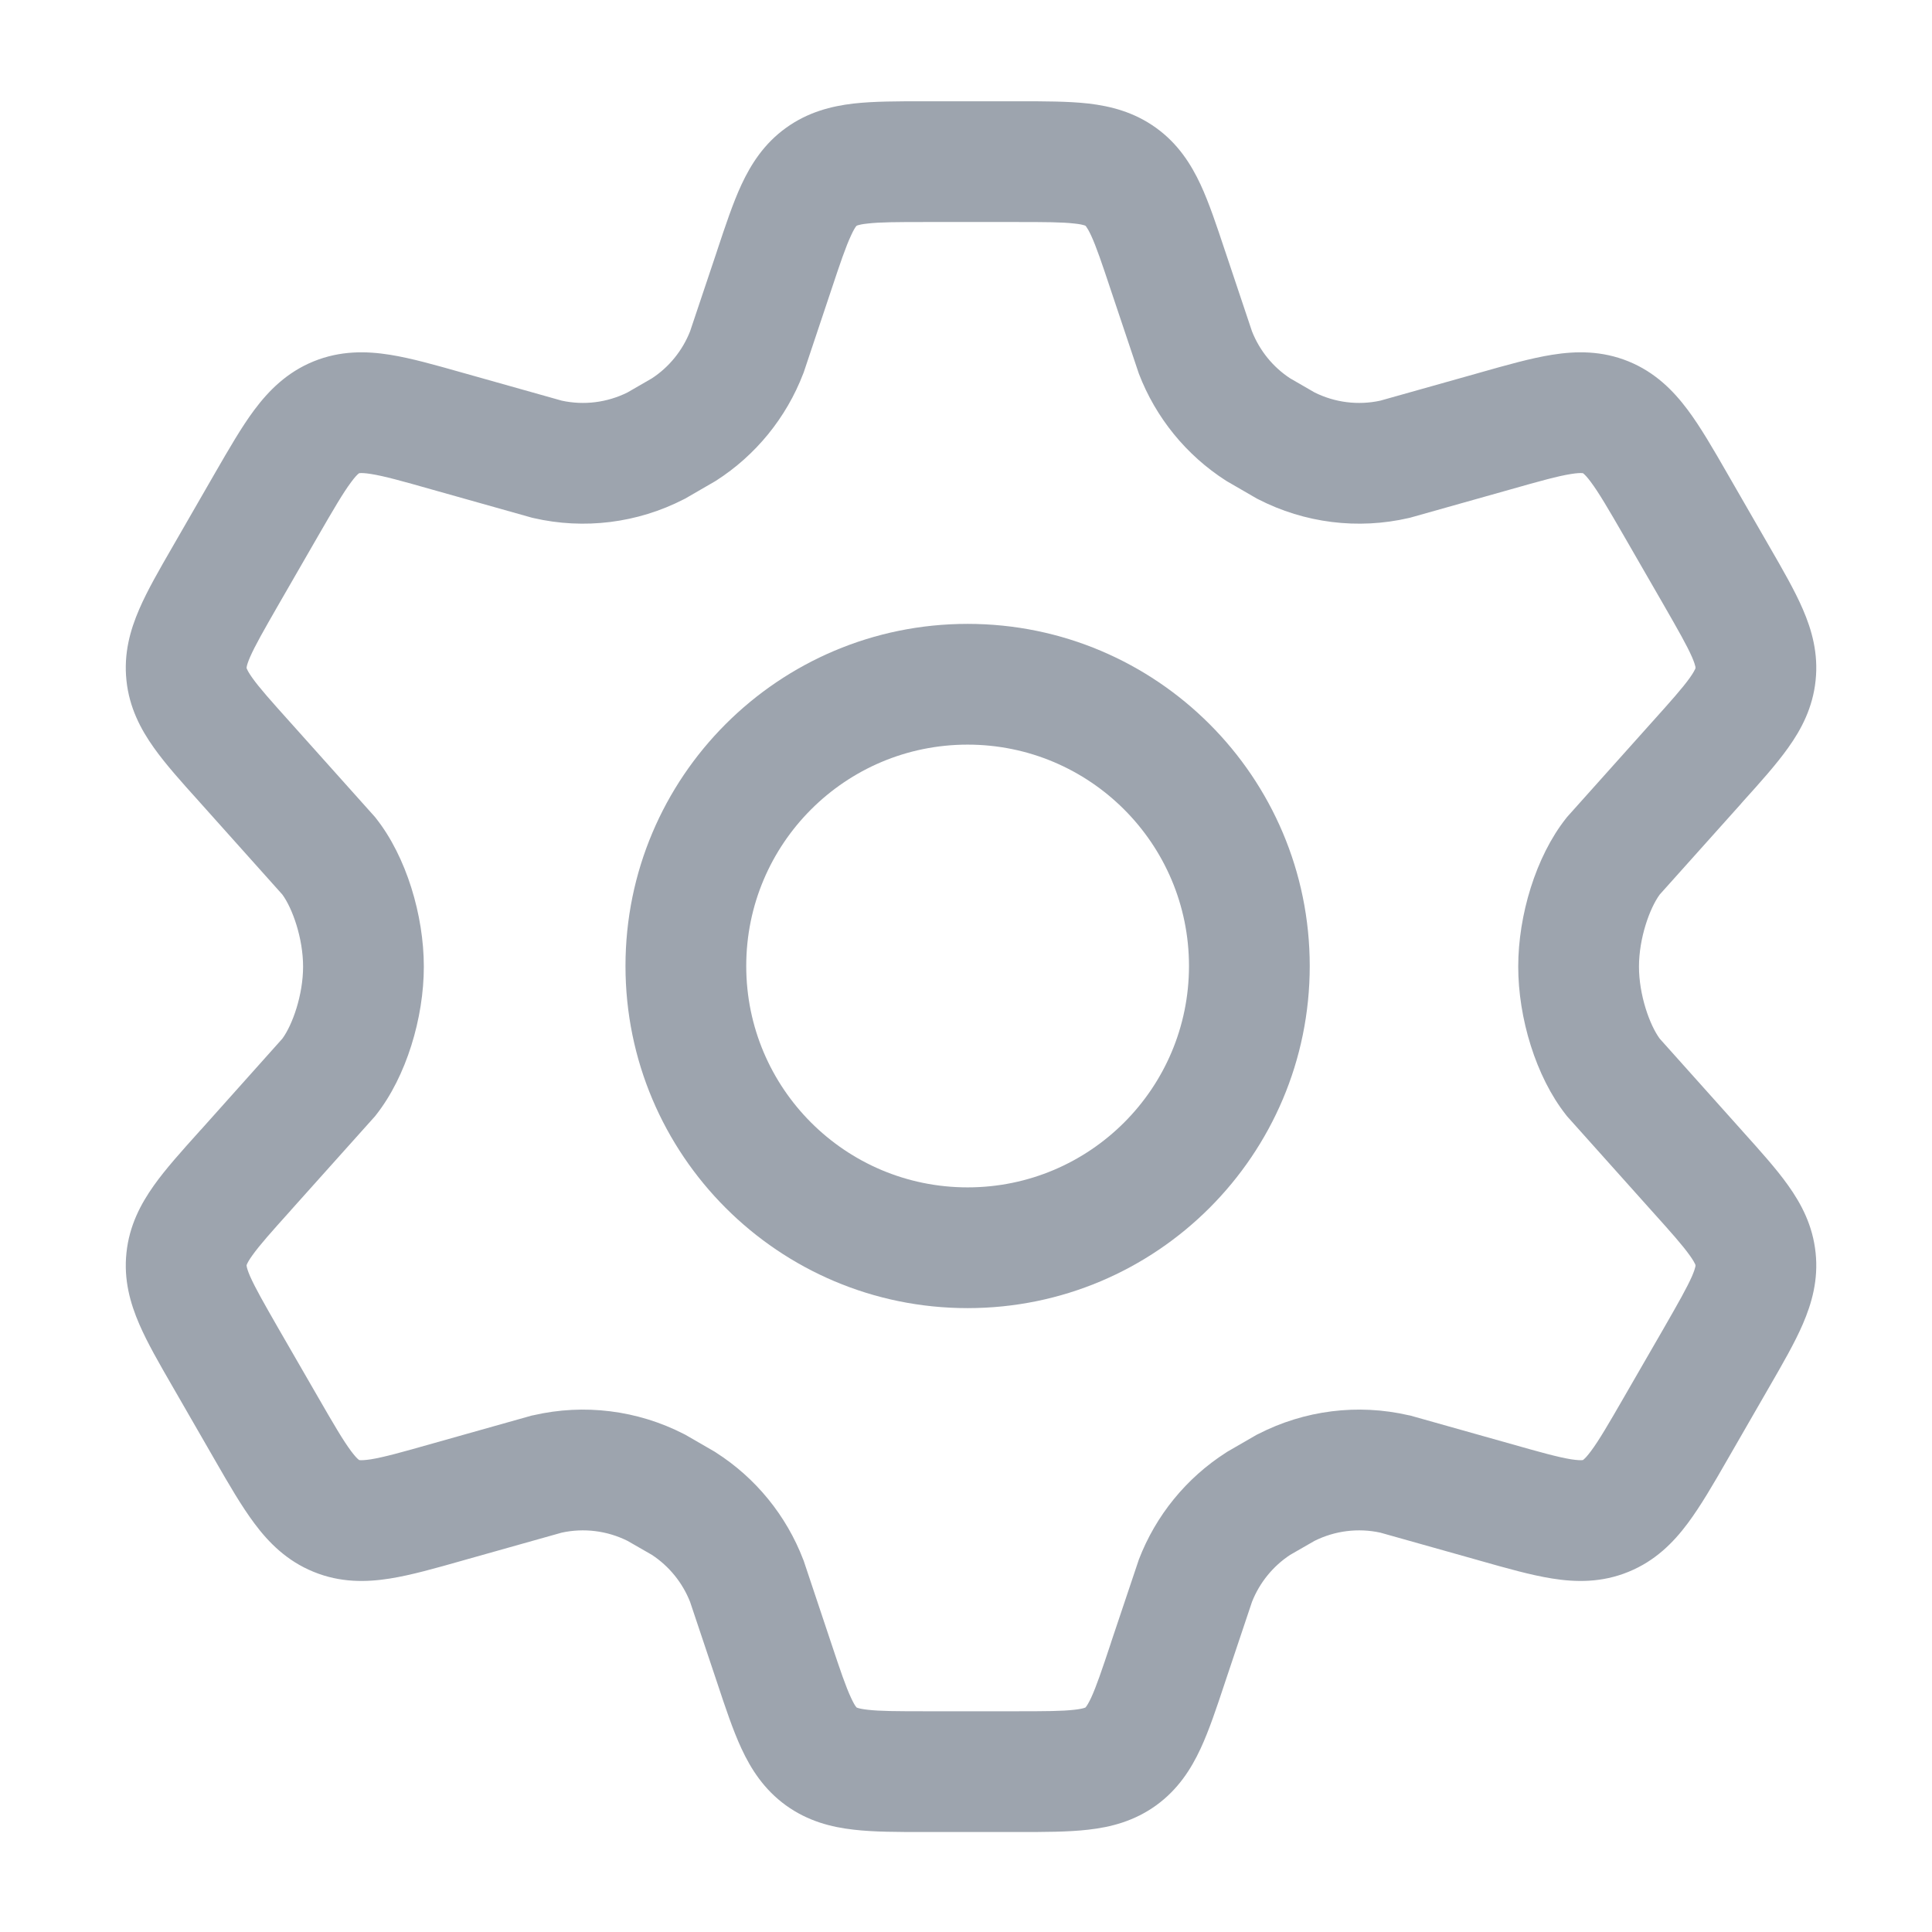
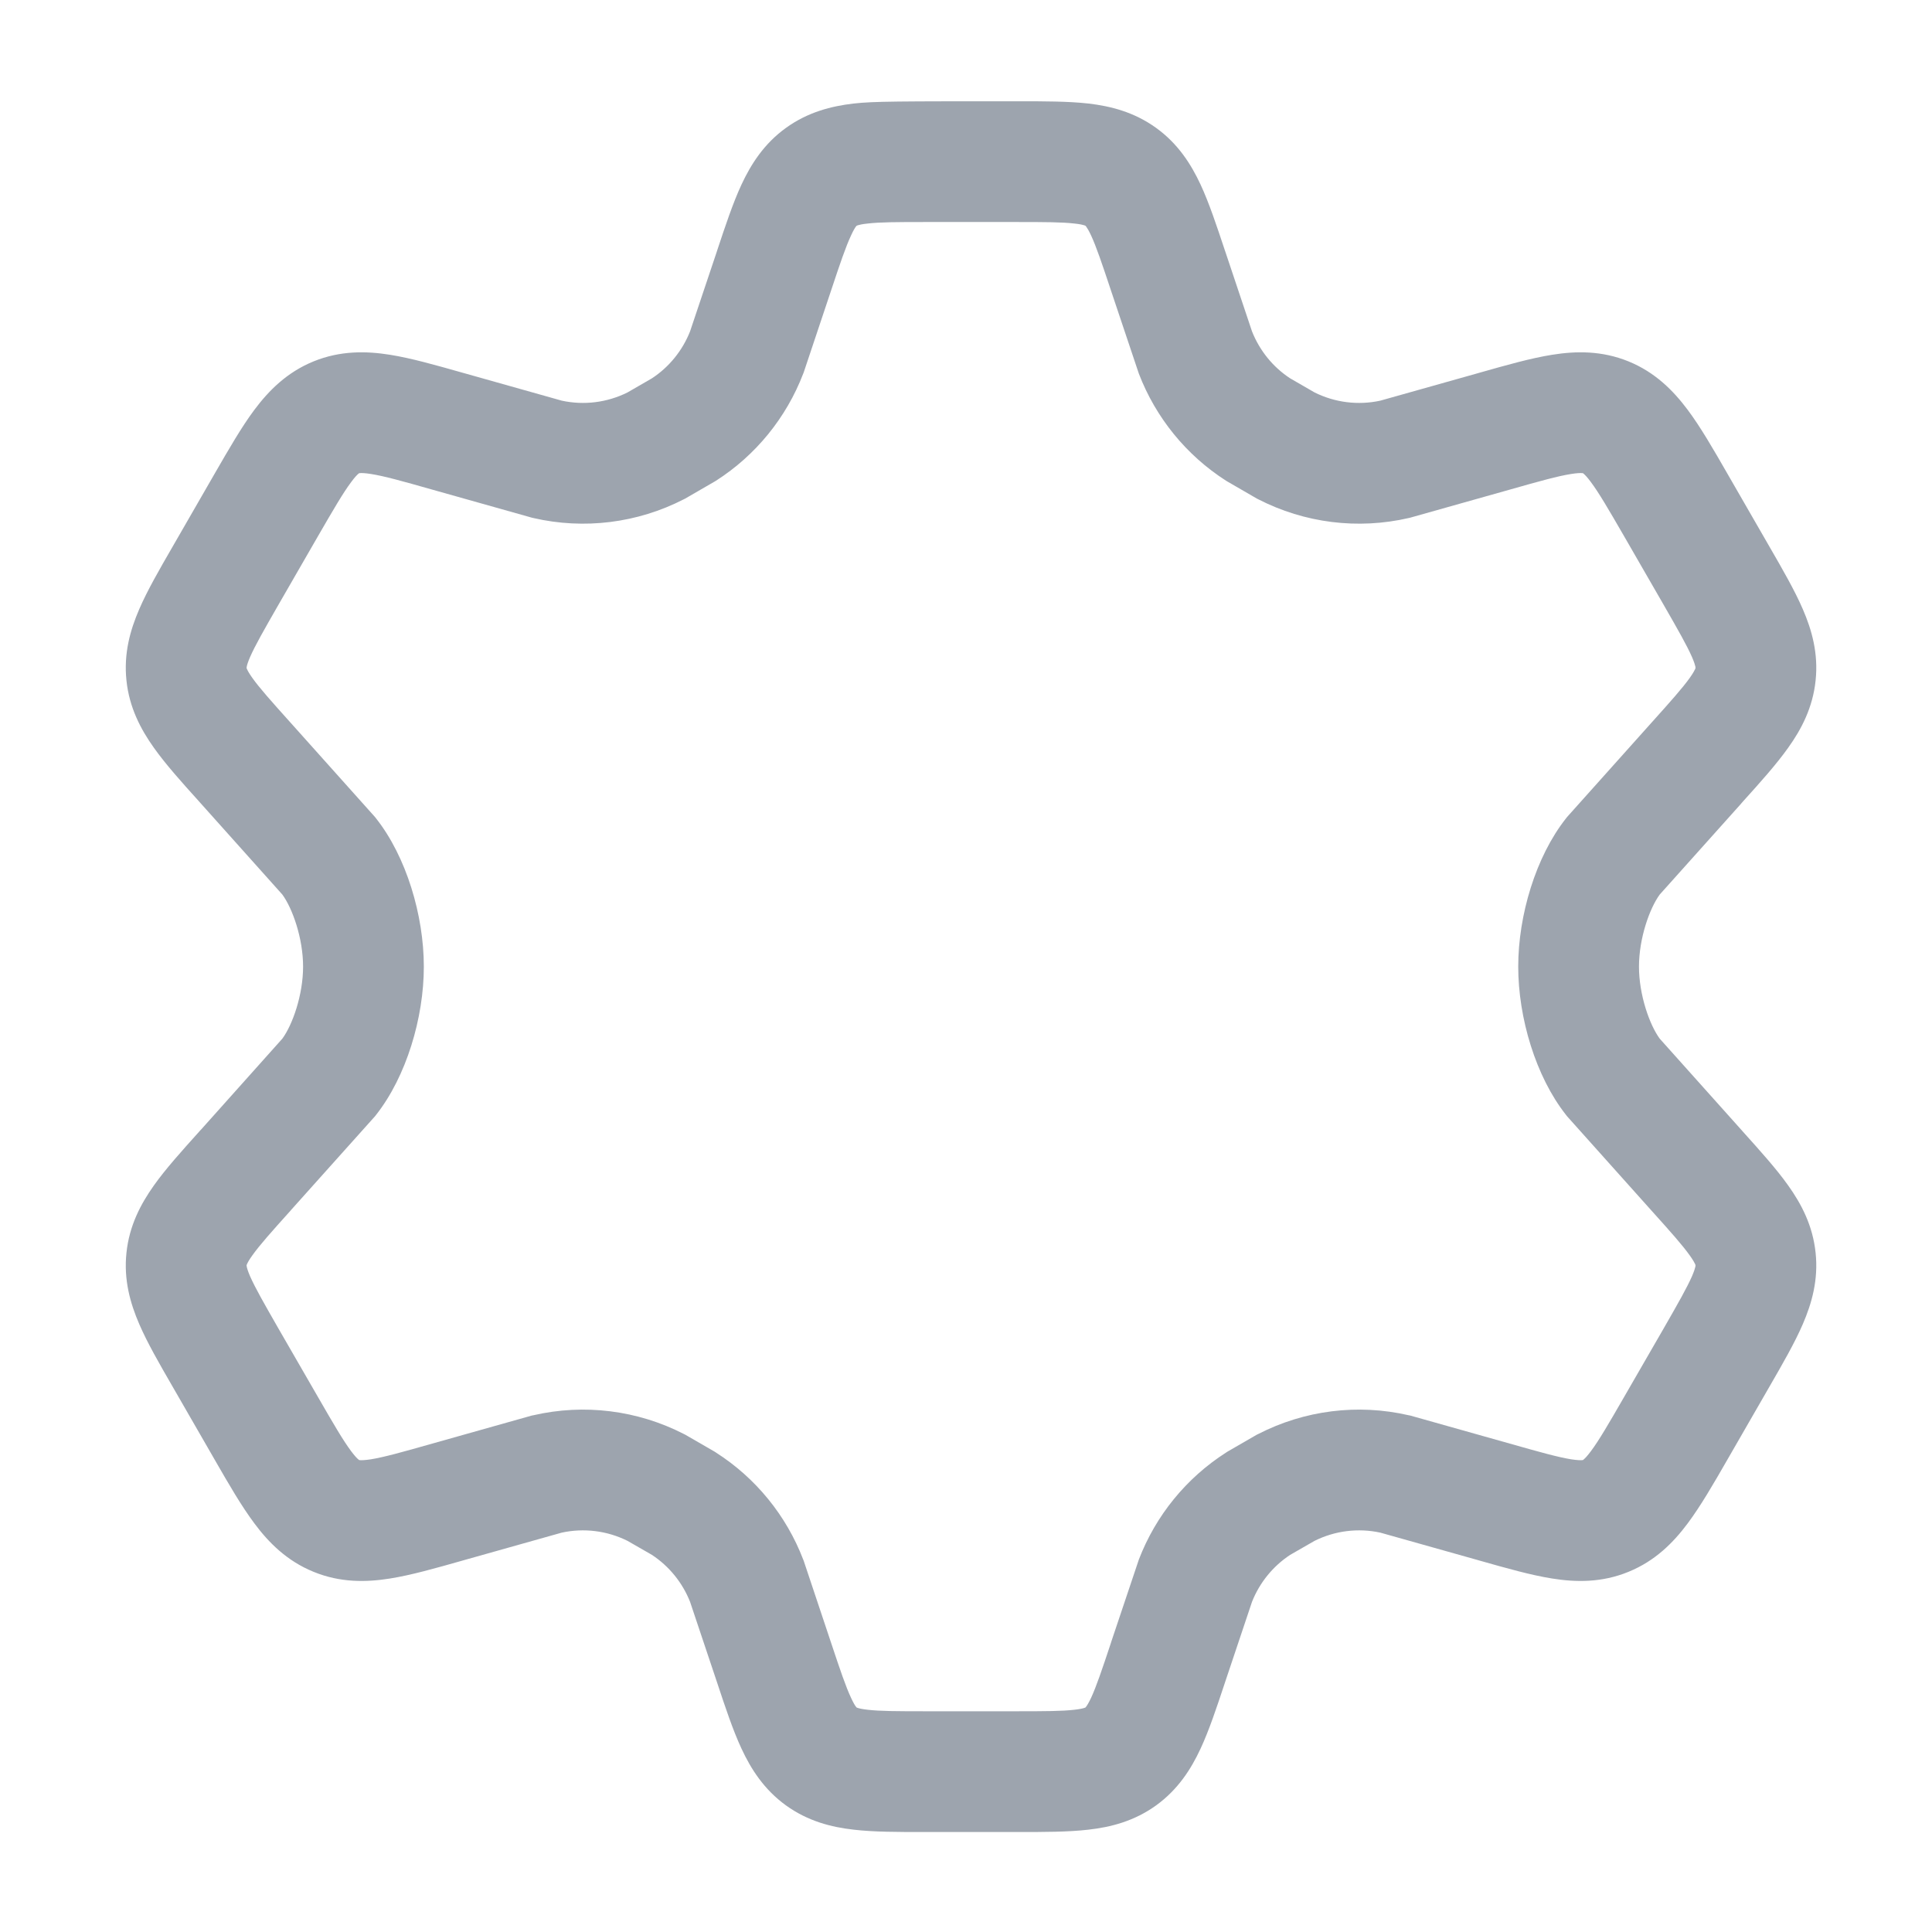
<svg xmlns="http://www.w3.org/2000/svg" width="24" height="24" viewBox="0 0 24 24" fill="none">
-   <path fill-rule="evenodd" clip-rule="evenodd" d="M12.02 7.75C9.672 7.75 7.77 9.653 7.77 12C7.77 14.347 9.672 16.25 12.02 16.25C14.367 16.25 16.27 14.347 16.27 12C16.27 9.653 14.367 7.75 12.02 7.75ZM9.27 12C9.27 10.481 10.501 9.25 12.02 9.25C13.538 9.25 14.77 10.481 14.77 12C14.77 13.519 13.538 14.75 12.02 14.75C10.501 14.75 9.27 13.519 9.27 12Z" fill="#9DA4AE" />
-   <path fill-rule="evenodd" clip-rule="evenodd" d="M12.655 1.258H11.47C11.153 1.258 10.855 1.258 10.606 1.286C10.328 1.318 10.036 1.392 9.763 1.589C9.491 1.785 9.329 2.04 9.211 2.293C9.105 2.521 9.011 2.804 8.911 3.105L8.9 3.139L8.572 4.117C8.477 4.356 8.312 4.56 8.098 4.7L7.795 4.875C7.542 5.001 7.254 5.037 6.978 4.977L5.778 4.639L5.742 4.629C5.414 4.536 5.108 4.449 4.844 4.407C4.55 4.36 4.228 4.354 3.896 4.489C3.564 4.624 3.338 4.853 3.16 5.091C3 5.305 2.841 5.582 2.67 5.878L2.14 6.798C1.98 7.075 1.83 7.335 1.73 7.567C1.618 7.825 1.535 8.117 1.571 8.454C1.606 8.79 1.748 9.059 1.911 9.288C2.057 9.494 2.258 9.718 2.472 9.955L2.494 9.98L2.496 9.982L3.507 11.112C3.633 11.283 3.765 11.655 3.765 12.008C3.765 12.36 3.633 12.732 3.507 12.903L2.496 14.034L2.494 14.035L2.472 14.06C2.258 14.298 2.057 14.521 1.911 14.727C1.748 14.957 1.606 15.225 1.571 15.562C1.535 15.898 1.618 16.19 1.73 16.449C1.83 16.681 1.98 16.941 2.14 17.218L2.67 18.138C2.84 18.434 3 18.71 3.16 18.924C3.338 19.163 3.564 19.391 3.896 19.526C4.228 19.662 4.55 19.656 4.844 19.609C5.108 19.567 5.414 19.48 5.742 19.387L5.777 19.377L6.978 19.039C7.254 18.979 7.542 19.015 7.795 19.141L8.098 19.315C8.312 19.456 8.477 19.659 8.572 19.898L8.9 20.877L8.911 20.91C9.011 21.212 9.105 21.494 9.211 21.722C9.329 21.976 9.491 22.23 9.763 22.427C10.036 22.624 10.328 22.698 10.606 22.729C10.855 22.758 11.153 22.758 11.47 22.758H12.655C12.972 22.758 13.27 22.758 13.519 22.729C13.797 22.698 14.089 22.624 14.362 22.427C14.634 22.23 14.796 21.976 14.914 21.722C15.02 21.494 15.114 21.212 15.214 20.91L15.225 20.877L15.553 19.898C15.648 19.659 15.813 19.456 16.027 19.315L16.33 19.141C16.583 19.015 16.871 18.979 17.147 19.039L18.348 19.377L18.383 19.387C18.711 19.48 19.017 19.567 19.282 19.609C19.575 19.656 19.897 19.662 20.229 19.526C20.561 19.391 20.787 19.163 20.965 18.924C21.125 18.71 21.285 18.434 21.455 18.138L21.985 17.218C22.145 16.941 22.295 16.681 22.395 16.449C22.507 16.19 22.59 15.898 22.554 15.562C22.519 15.225 22.378 14.957 22.214 14.727C22.068 14.521 21.867 14.298 21.653 14.06L21.631 14.035L20.618 12.903C20.492 12.732 20.36 12.36 20.36 12.008C20.36 11.655 20.492 11.283 20.618 11.112L21.63 9.982L21.631 9.98L21.653 9.955C21.867 9.718 22.068 9.494 22.214 9.288C22.378 9.059 22.519 8.79 22.554 8.454C22.59 8.117 22.507 7.825 22.395 7.567C22.295 7.335 22.145 7.075 21.985 6.798L21.455 5.878C21.285 5.582 21.125 5.305 20.965 5.091C20.787 4.853 20.561 4.624 20.229 4.489C19.897 4.354 19.575 4.36 19.282 4.407C19.017 4.449 18.711 4.536 18.383 4.629L18.348 4.639L17.147 4.977C16.871 5.037 16.583 5.001 16.33 4.875L16.027 4.7C15.813 4.56 15.648 4.356 15.553 4.117L15.225 3.137L15.214 3.105C15.114 2.804 15.02 2.521 14.914 2.293C14.796 2.04 14.634 1.785 14.362 1.589C14.089 1.392 13.797 1.318 13.519 1.286C13.27 1.258 12.972 1.258 12.655 1.258ZM10.64 2.805L10.641 2.805C10.641 2.805 10.646 2.802 10.654 2.799C10.671 2.794 10.707 2.784 10.777 2.777C10.93 2.759 11.141 2.758 11.505 2.758H12.62C12.984 2.758 13.195 2.759 13.348 2.777C13.418 2.784 13.454 2.794 13.471 2.799C13.479 2.802 13.484 2.805 13.484 2.805L13.485 2.805C13.485 2.805 13.488 2.809 13.493 2.815C13.504 2.83 13.524 2.861 13.554 2.925C13.619 3.066 13.687 3.266 13.802 3.612L14.142 4.626L14.147 4.641C14.357 5.189 14.737 5.656 15.231 5.972L15.246 5.981L15.614 6.194L15.63 6.202C16.206 6.498 16.868 6.581 17.5 6.435L17.517 6.431L18.756 6.082C19.133 5.975 19.352 5.914 19.517 5.888C19.591 5.876 19.631 5.876 19.65 5.877C19.659 5.877 19.663 5.878 19.663 5.878L19.665 5.879C19.665 5.879 19.668 5.881 19.675 5.887C19.69 5.9 19.718 5.928 19.763 5.989C19.863 6.123 19.978 6.32 20.174 6.659L20.668 7.516C20.851 7.835 20.956 8.019 21.019 8.163C21.047 8.228 21.057 8.264 21.061 8.282C21.062 8.291 21.062 8.296 21.062 8.296L21.062 8.297L21.062 8.299C21.062 8.299 21.061 8.303 21.058 8.311C21.05 8.328 21.033 8.361 20.992 8.419C20.901 8.547 20.76 8.705 20.514 8.979L20.513 8.98L19.466 10.15L19.452 10.168C19.078 10.642 18.86 11.37 18.86 12.008C18.86 12.645 19.078 13.373 19.452 13.848L19.466 13.866L20.514 15.037C20.76 15.31 20.901 15.469 20.992 15.597C21.033 15.654 21.05 15.688 21.058 15.704C21.061 15.712 21.062 15.717 21.062 15.717L21.062 15.718L21.062 15.72C21.062 15.72 21.062 15.725 21.061 15.733C21.057 15.751 21.047 15.788 21.019 15.853C20.956 15.996 20.851 16.181 20.668 16.5L20.174 17.356C19.978 17.696 19.863 17.893 19.763 18.027C19.718 18.087 19.69 18.116 19.675 18.128C19.668 18.134 19.665 18.137 19.665 18.137L19.663 18.137C19.663 18.137 19.659 18.138 19.65 18.139C19.631 18.14 19.591 18.139 19.517 18.128C19.352 18.101 19.133 18.04 18.756 17.933L17.517 17.584L17.5 17.581C16.868 17.435 16.206 17.518 15.63 17.814L15.613 17.822L15.246 18.034L15.231 18.044C14.737 18.36 14.357 18.826 14.147 19.374L14.142 19.389L13.802 20.402L13.802 20.404C13.687 20.75 13.619 20.95 13.554 21.091C13.524 21.154 13.504 21.186 13.493 21.2C13.488 21.207 13.485 21.21 13.485 21.21L13.483 21.212C13.483 21.212 13.482 21.212 13.479 21.213C13.477 21.214 13.474 21.215 13.471 21.216C13.454 21.222 13.418 21.231 13.348 21.239C13.195 21.257 12.984 21.258 12.62 21.258H11.505C11.141 21.258 10.93 21.257 10.777 21.239C10.707 21.231 10.671 21.222 10.654 21.216C10.646 21.214 10.641 21.211 10.641 21.211L10.64 21.21C10.64 21.21 10.637 21.207 10.632 21.2C10.621 21.186 10.601 21.154 10.572 21.091C10.506 20.95 10.438 20.75 10.323 20.404L9.984 19.389L9.978 19.374C9.768 18.826 9.388 18.36 8.894 18.044L8.879 18.034L8.512 17.822L8.496 17.814C7.919 17.518 7.257 17.435 6.625 17.581L6.608 17.584L5.369 17.933C4.992 18.04 4.773 18.101 4.608 18.128C4.534 18.139 4.494 18.14 4.475 18.139C4.466 18.138 4.462 18.137 4.462 18.137L4.461 18.137C4.461 18.137 4.457 18.134 4.45 18.128C4.435 18.116 4.407 18.087 4.362 18.027C4.262 17.893 4.147 17.696 3.951 17.356L3.457 16.5C3.274 16.181 3.169 15.996 3.106 15.853C3.078 15.788 3.068 15.751 3.065 15.733C3.063 15.725 3.063 15.72 3.063 15.72L3.063 15.718L3.063 15.717C3.063 15.717 3.064 15.712 3.068 15.704C3.075 15.688 3.092 15.654 3.133 15.597C3.224 15.469 3.365 15.31 3.611 15.037L3.612 15.035L4.659 13.866L4.673 13.848C5.047 13.373 5.265 12.645 5.265 12.008C5.265 11.37 5.047 10.642 4.673 10.168L4.659 10.15L3.612 8.98L3.611 8.979C3.365 8.705 3.224 8.547 3.133 8.419C3.092 8.361 3.075 8.328 3.068 8.311C3.064 8.303 3.063 8.299 3.063 8.299L3.063 8.297L3.063 8.296C3.063 8.296 3.063 8.291 3.065 8.282C3.068 8.264 3.078 8.228 3.106 8.163C3.169 8.019 3.274 7.835 3.457 7.516L3.951 6.659C4.147 6.32 4.262 6.123 4.362 5.989C4.407 5.928 4.435 5.9 4.45 5.887C4.457 5.881 4.461 5.879 4.461 5.879L4.462 5.878C4.462 5.878 4.466 5.877 4.475 5.877C4.494 5.876 4.534 5.876 4.608 5.888C4.773 5.914 4.992 5.975 5.369 6.082L6.608 6.431L6.625 6.435C7.257 6.581 7.919 6.498 8.495 6.202L8.511 6.194L8.879 5.981L8.894 5.972C9.388 5.656 9.768 5.189 9.978 4.641L9.984 4.626L10.323 3.612C10.438 3.266 10.506 3.066 10.572 2.925C10.601 2.861 10.621 2.83 10.632 2.815C10.637 2.809 10.64 2.805 10.64 2.805Z" fill="#9DA4AE" />
+   <path fill-rule="evenodd" clip-rule="evenodd" d="M12.655 1.258C11.153 1.258 10.855 1.258 10.606 1.286C10.328 1.318 10.036 1.392 9.763 1.589C9.491 1.785 9.329 2.04 9.211 2.293C9.105 2.521 9.011 2.804 8.911 3.105L8.9 3.139L8.572 4.117C8.477 4.356 8.312 4.56 8.098 4.7L7.795 4.875C7.542 5.001 7.254 5.037 6.978 4.977L5.778 4.639L5.742 4.629C5.414 4.536 5.108 4.449 4.844 4.407C4.55 4.36 4.228 4.354 3.896 4.489C3.564 4.624 3.338 4.853 3.16 5.091C3 5.305 2.841 5.582 2.67 5.878L2.14 6.798C1.98 7.075 1.83 7.335 1.73 7.567C1.618 7.825 1.535 8.117 1.571 8.454C1.606 8.79 1.748 9.059 1.911 9.288C2.057 9.494 2.258 9.718 2.472 9.955L2.494 9.98L2.496 9.982L3.507 11.112C3.633 11.283 3.765 11.655 3.765 12.008C3.765 12.36 3.633 12.732 3.507 12.903L2.496 14.034L2.494 14.035L2.472 14.06C2.258 14.298 2.057 14.521 1.911 14.727C1.748 14.957 1.606 15.225 1.571 15.562C1.535 15.898 1.618 16.19 1.73 16.449C1.83 16.681 1.98 16.941 2.14 17.218L2.67 18.138C2.84 18.434 3 18.71 3.16 18.924C3.338 19.163 3.564 19.391 3.896 19.526C4.228 19.662 4.55 19.656 4.844 19.609C5.108 19.567 5.414 19.48 5.742 19.387L5.777 19.377L6.978 19.039C7.254 18.979 7.542 19.015 7.795 19.141L8.098 19.315C8.312 19.456 8.477 19.659 8.572 19.898L8.9 20.877L8.911 20.91C9.011 21.212 9.105 21.494 9.211 21.722C9.329 21.976 9.491 22.23 9.763 22.427C10.036 22.624 10.328 22.698 10.606 22.729C10.855 22.758 11.153 22.758 11.47 22.758H12.655C12.972 22.758 13.27 22.758 13.519 22.729C13.797 22.698 14.089 22.624 14.362 22.427C14.634 22.23 14.796 21.976 14.914 21.722C15.02 21.494 15.114 21.212 15.214 20.91L15.225 20.877L15.553 19.898C15.648 19.659 15.813 19.456 16.027 19.315L16.33 19.141C16.583 19.015 16.871 18.979 17.147 19.039L18.348 19.377L18.383 19.387C18.711 19.48 19.017 19.567 19.282 19.609C19.575 19.656 19.897 19.662 20.229 19.526C20.561 19.391 20.787 19.163 20.965 18.924C21.125 18.71 21.285 18.434 21.455 18.138L21.985 17.218C22.145 16.941 22.295 16.681 22.395 16.449C22.507 16.19 22.59 15.898 22.554 15.562C22.519 15.225 22.378 14.957 22.214 14.727C22.068 14.521 21.867 14.298 21.653 14.06L21.631 14.035L20.618 12.903C20.492 12.732 20.36 12.36 20.36 12.008C20.36 11.655 20.492 11.283 20.618 11.112L21.63 9.982L21.631 9.98L21.653 9.955C21.867 9.718 22.068 9.494 22.214 9.288C22.378 9.059 22.519 8.79 22.554 8.454C22.59 8.117 22.507 7.825 22.395 7.567C22.295 7.335 22.145 7.075 21.985 6.798L21.455 5.878C21.285 5.582 21.125 5.305 20.965 5.091C20.787 4.853 20.561 4.624 20.229 4.489C19.897 4.354 19.575 4.36 19.282 4.407C19.017 4.449 18.711 4.536 18.383 4.629L18.348 4.639L17.147 4.977C16.871 5.037 16.583 5.001 16.33 4.875L16.027 4.7C15.813 4.56 15.648 4.356 15.553 4.117L15.225 3.137L15.214 3.105C15.114 2.804 15.02 2.521 14.914 2.293C14.796 2.04 14.634 1.785 14.362 1.589C14.089 1.392 13.797 1.318 13.519 1.286C13.27 1.258 12.972 1.258 12.655 1.258ZM10.64 2.805L10.641 2.805C10.641 2.805 10.646 2.802 10.654 2.799C10.671 2.794 10.707 2.784 10.777 2.777C10.93 2.759 11.141 2.758 11.505 2.758H12.62C12.984 2.758 13.195 2.759 13.348 2.777C13.418 2.784 13.454 2.794 13.471 2.799C13.479 2.802 13.484 2.805 13.484 2.805L13.485 2.805C13.485 2.805 13.488 2.809 13.493 2.815C13.504 2.83 13.524 2.861 13.554 2.925C13.619 3.066 13.687 3.266 13.802 3.612L14.142 4.626L14.147 4.641C14.357 5.189 14.737 5.656 15.231 5.972L15.246 5.981L15.614 6.194L15.63 6.202C16.206 6.498 16.868 6.581 17.5 6.435L17.517 6.431L18.756 6.082C19.133 5.975 19.352 5.914 19.517 5.888C19.591 5.876 19.631 5.876 19.65 5.877C19.659 5.877 19.663 5.878 19.663 5.878L19.665 5.879C19.665 5.879 19.668 5.881 19.675 5.887C19.69 5.9 19.718 5.928 19.763 5.989C19.863 6.123 19.978 6.32 20.174 6.659L20.668 7.516C20.851 7.835 20.956 8.019 21.019 8.163C21.047 8.228 21.057 8.264 21.061 8.282C21.062 8.291 21.062 8.296 21.062 8.296L21.062 8.297L21.062 8.299C21.062 8.299 21.061 8.303 21.058 8.311C21.05 8.328 21.033 8.361 20.992 8.419C20.901 8.547 20.76 8.705 20.514 8.979L20.513 8.98L19.466 10.15L19.452 10.168C19.078 10.642 18.86 11.37 18.86 12.008C18.86 12.645 19.078 13.373 19.452 13.848L19.466 13.866L20.514 15.037C20.76 15.31 20.901 15.469 20.992 15.597C21.033 15.654 21.05 15.688 21.058 15.704C21.061 15.712 21.062 15.717 21.062 15.717L21.062 15.718L21.062 15.72C21.062 15.72 21.062 15.725 21.061 15.733C21.057 15.751 21.047 15.788 21.019 15.853C20.956 15.996 20.851 16.181 20.668 16.5L20.174 17.356C19.978 17.696 19.863 17.893 19.763 18.027C19.718 18.087 19.69 18.116 19.675 18.128C19.668 18.134 19.665 18.137 19.665 18.137L19.663 18.137C19.663 18.137 19.659 18.138 19.65 18.139C19.631 18.14 19.591 18.139 19.517 18.128C19.352 18.101 19.133 18.04 18.756 17.933L17.517 17.584L17.5 17.581C16.868 17.435 16.206 17.518 15.63 17.814L15.613 17.822L15.246 18.034L15.231 18.044C14.737 18.36 14.357 18.826 14.147 19.374L14.142 19.389L13.802 20.402L13.802 20.404C13.687 20.75 13.619 20.95 13.554 21.091C13.524 21.154 13.504 21.186 13.493 21.2C13.488 21.207 13.485 21.21 13.485 21.21L13.483 21.212C13.483 21.212 13.482 21.212 13.479 21.213C13.477 21.214 13.474 21.215 13.471 21.216C13.454 21.222 13.418 21.231 13.348 21.239C13.195 21.257 12.984 21.258 12.62 21.258H11.505C11.141 21.258 10.93 21.257 10.777 21.239C10.707 21.231 10.671 21.222 10.654 21.216C10.646 21.214 10.641 21.211 10.641 21.211L10.64 21.21C10.64 21.21 10.637 21.207 10.632 21.2C10.621 21.186 10.601 21.154 10.572 21.091C10.506 20.95 10.438 20.75 10.323 20.404L9.984 19.389L9.978 19.374C9.768 18.826 9.388 18.36 8.894 18.044L8.879 18.034L8.512 17.822L8.496 17.814C7.919 17.518 7.257 17.435 6.625 17.581L6.608 17.584L5.369 17.933C4.992 18.04 4.773 18.101 4.608 18.128C4.534 18.139 4.494 18.14 4.475 18.139C4.466 18.138 4.462 18.137 4.462 18.137L4.461 18.137C4.461 18.137 4.457 18.134 4.45 18.128C4.435 18.116 4.407 18.087 4.362 18.027C4.262 17.893 4.147 17.696 3.951 17.356L3.457 16.5C3.274 16.181 3.169 15.996 3.106 15.853C3.078 15.788 3.068 15.751 3.065 15.733C3.063 15.725 3.063 15.72 3.063 15.72L3.063 15.718L3.063 15.717C3.063 15.717 3.064 15.712 3.068 15.704C3.075 15.688 3.092 15.654 3.133 15.597C3.224 15.469 3.365 15.31 3.611 15.037L3.612 15.035L4.659 13.866L4.673 13.848C5.047 13.373 5.265 12.645 5.265 12.008C5.265 11.37 5.047 10.642 4.673 10.168L4.659 10.15L3.612 8.98L3.611 8.979C3.365 8.705 3.224 8.547 3.133 8.419C3.092 8.361 3.075 8.328 3.068 8.311C3.064 8.303 3.063 8.299 3.063 8.299L3.063 8.297L3.063 8.296C3.063 8.296 3.063 8.291 3.065 8.282C3.068 8.264 3.078 8.228 3.106 8.163C3.169 8.019 3.274 7.835 3.457 7.516L3.951 6.659C4.147 6.32 4.262 6.123 4.362 5.989C4.407 5.928 4.435 5.9 4.45 5.887C4.457 5.881 4.461 5.879 4.461 5.879L4.462 5.878C4.462 5.878 4.466 5.877 4.475 5.877C4.494 5.876 4.534 5.876 4.608 5.888C4.773 5.914 4.992 5.975 5.369 6.082L6.608 6.431L6.625 6.435C7.257 6.581 7.919 6.498 8.495 6.202L8.511 6.194L8.879 5.981L8.894 5.972C9.388 5.656 9.768 5.189 9.978 4.641L9.984 4.626L10.323 3.612C10.438 3.266 10.506 3.066 10.572 2.925C10.601 2.861 10.621 2.83 10.632 2.815C10.637 2.809 10.64 2.805 10.64 2.805Z" fill="#9DA4AE" />
</svg>